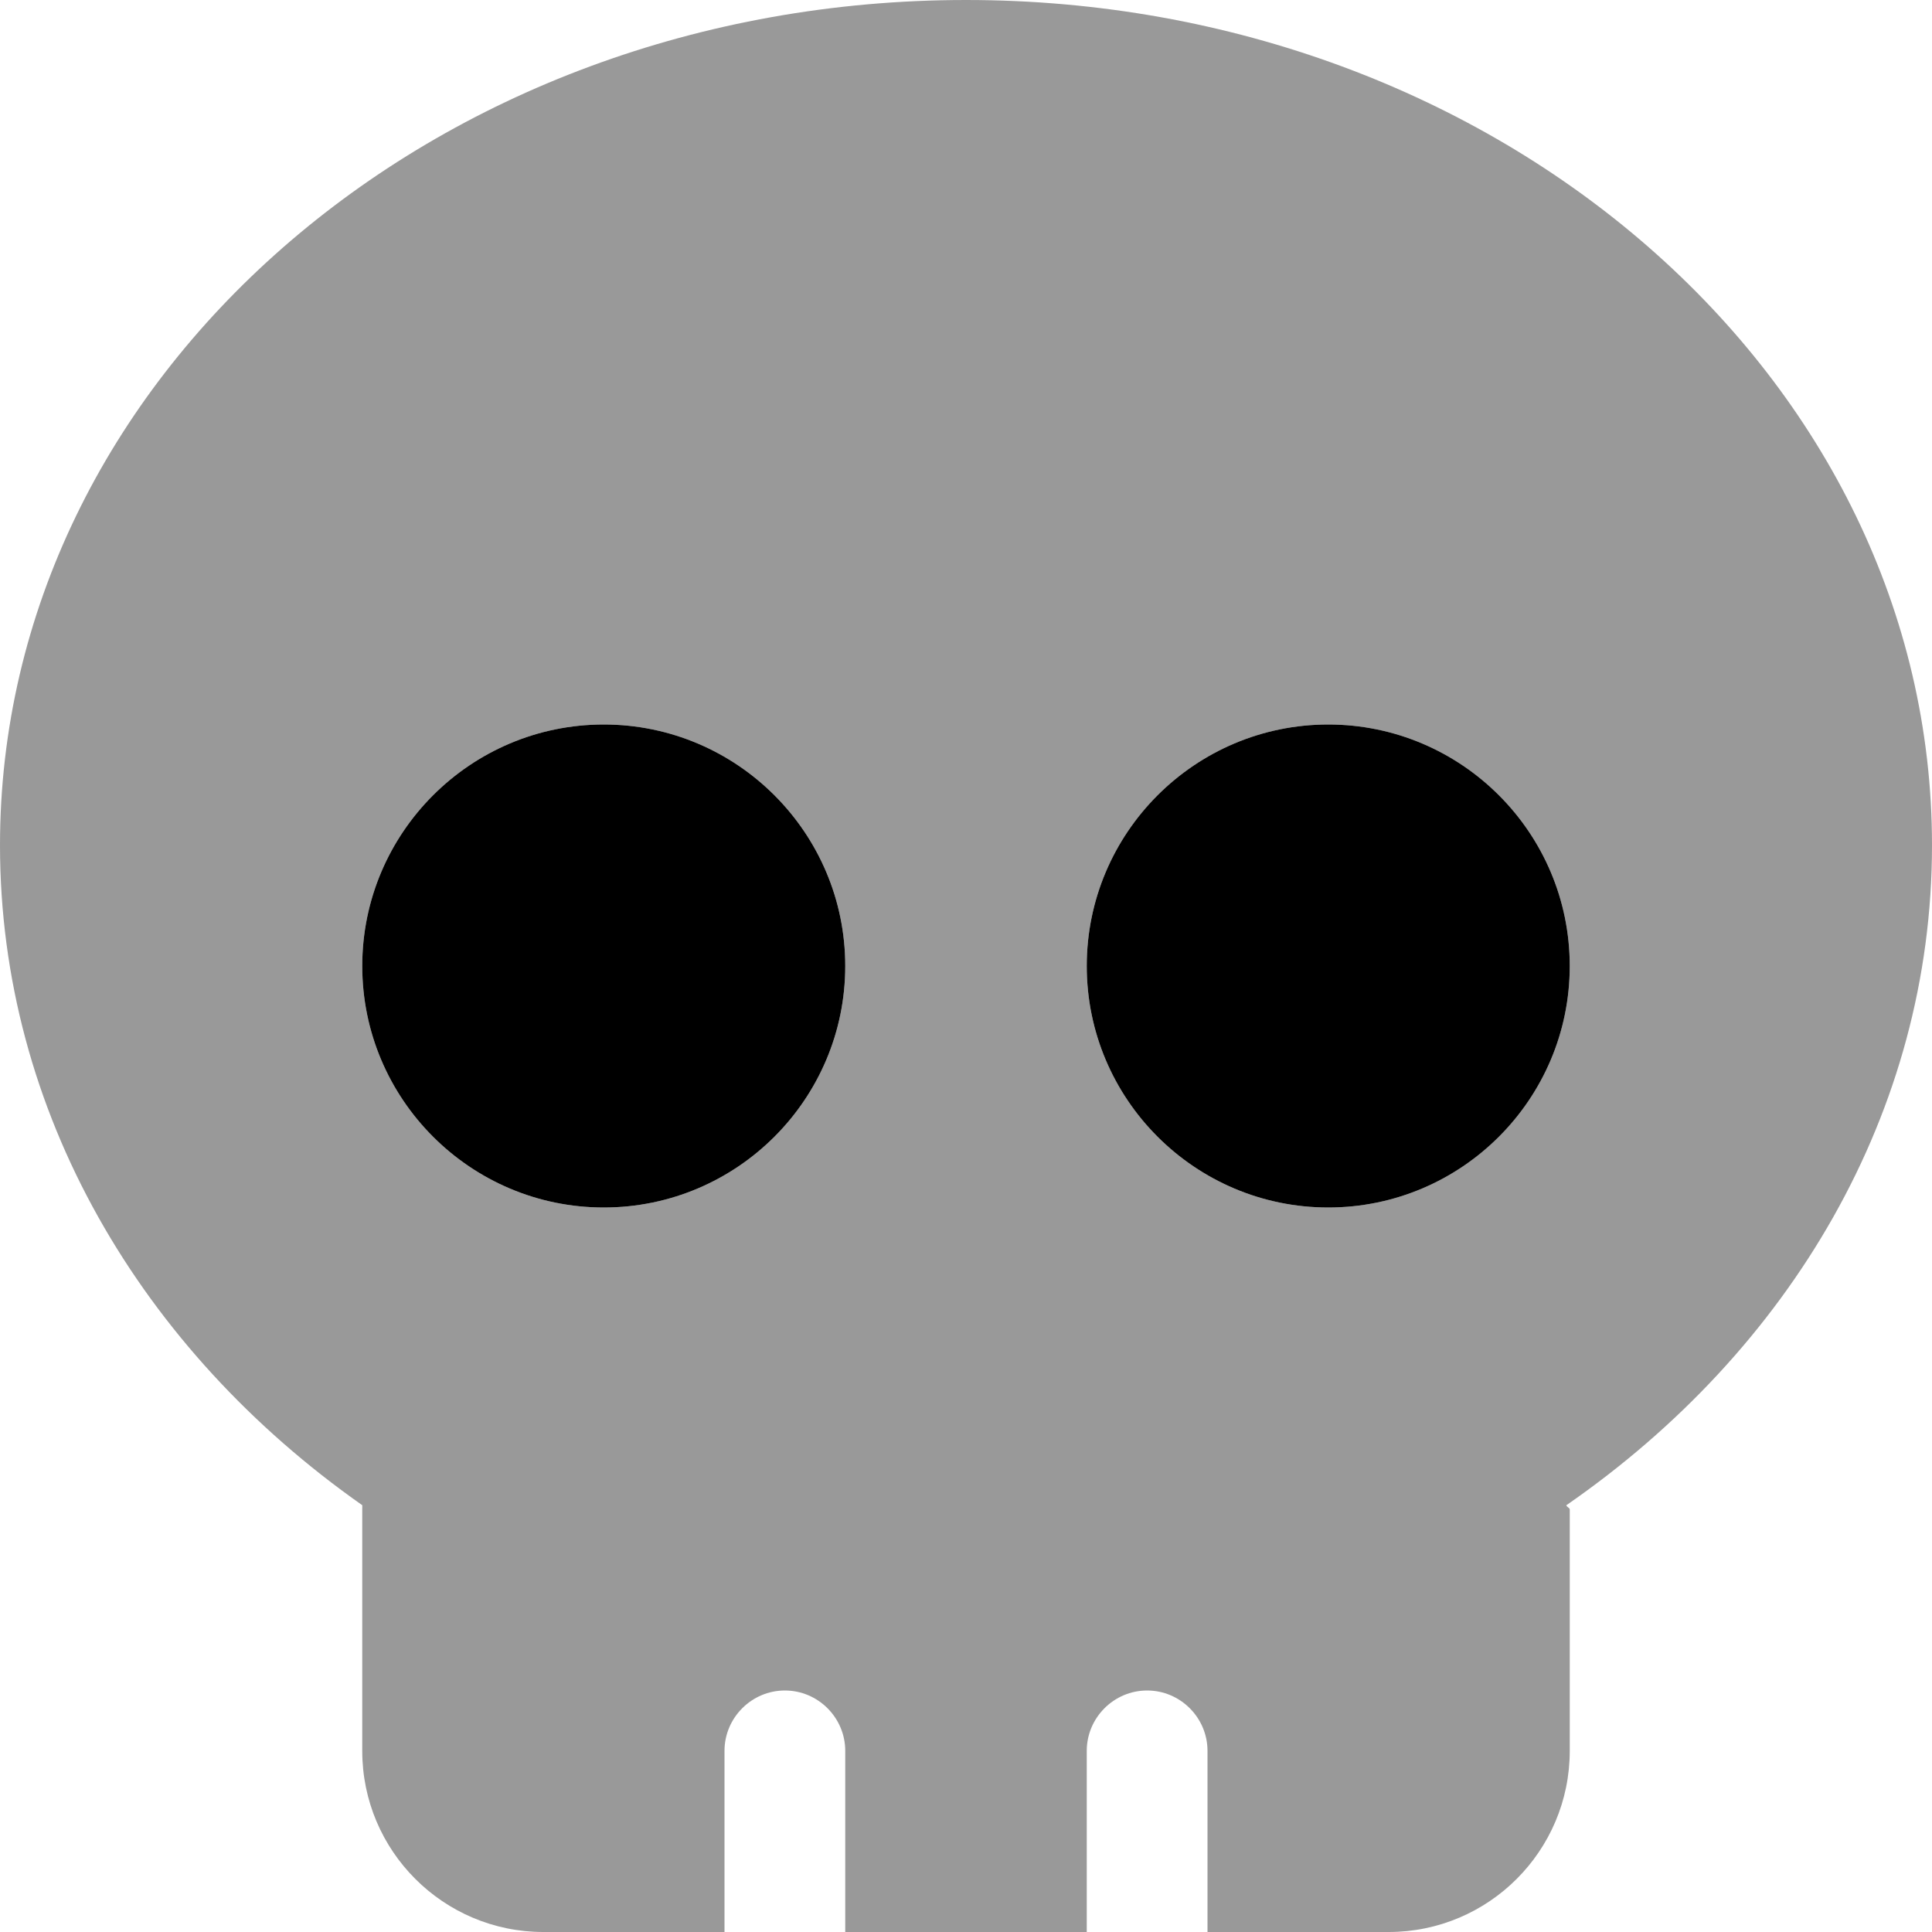
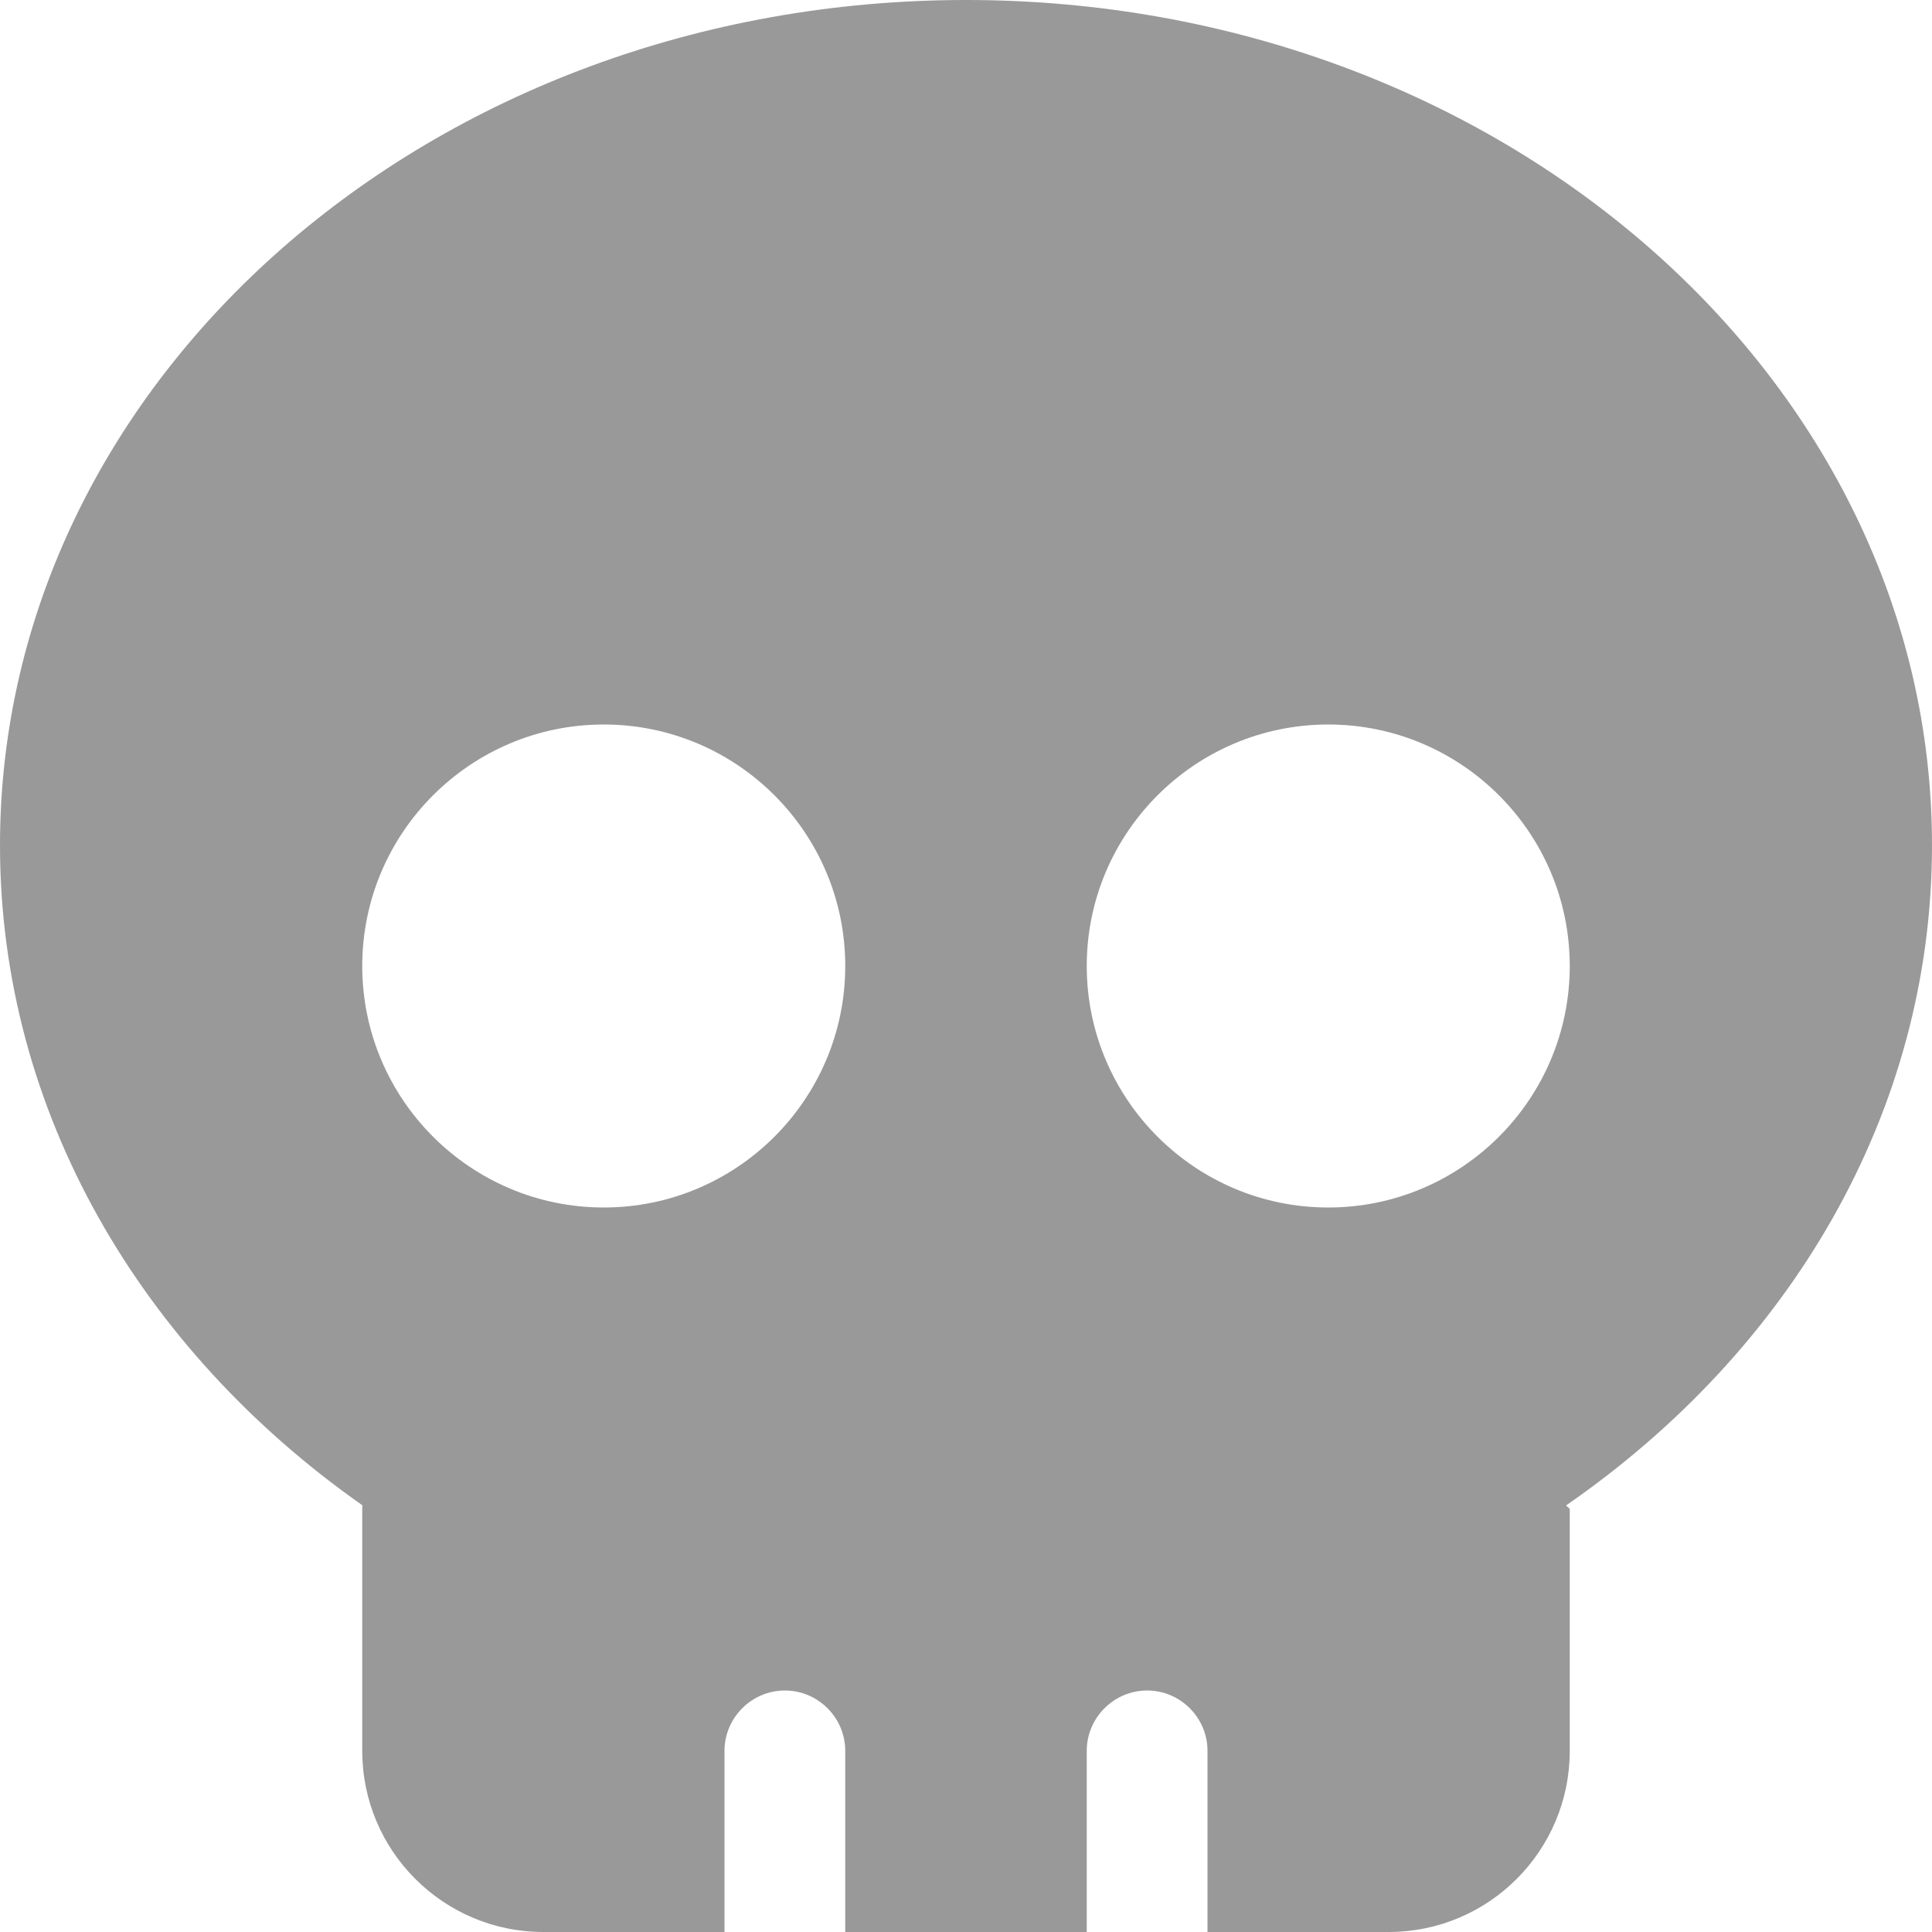
<svg xmlns="http://www.w3.org/2000/svg" viewBox="0 0 512 512">
  <defs>
    <style>.fa-secondary{opacity:.4}</style>
  </defs>
-   <path class="fa-primary" d="M96 256C96 220.7 124.7 192 160 192C195.3 192 224 220.7 224 256C224 291.3 195.3 320 160 320C124.7 320 96 291.3 96 256zM288 256C288 220.7 316.7 192 352 192C387.3 192 416 220.7 416 256C416 291.3 387.3 320 352 320C316.7 320 288 291.3 288 256z" />
  <path class="fa-secondary" d="M416 400V464C416 490.5 394.5 512 368 512H320V464C320 455.2 312.8 448 304 448C295.2 448 288 455.2 288 464V512H224V464C224 455.2 216.8 448 208 448C199.2 448 192 455.2 192 464V512H144C117.5 512 96 490.5 96 464V400C96 399.6 96 399.3 96.01 398.9C37.48 357.8 0 294.7 0 224C0 100.3 114.6 0 256 0C397.4 0 512 100.3 512 224C512 294.7 474.5 357.8 415.1 398.9C415.1 399.3 416 399.6 416 400V400zM160 192C124.7 192 96 220.7 96 256C96 291.3 124.7 320 160 320C195.3 320 224 291.3 224 256C224 220.7 195.3 192 160 192zM352 320C387.3 320 416 291.3 416 256C416 220.7 387.3 192 352 192C316.7 192 288 220.7 288 256C288 291.3 316.7 320 352 320z" />
</svg>